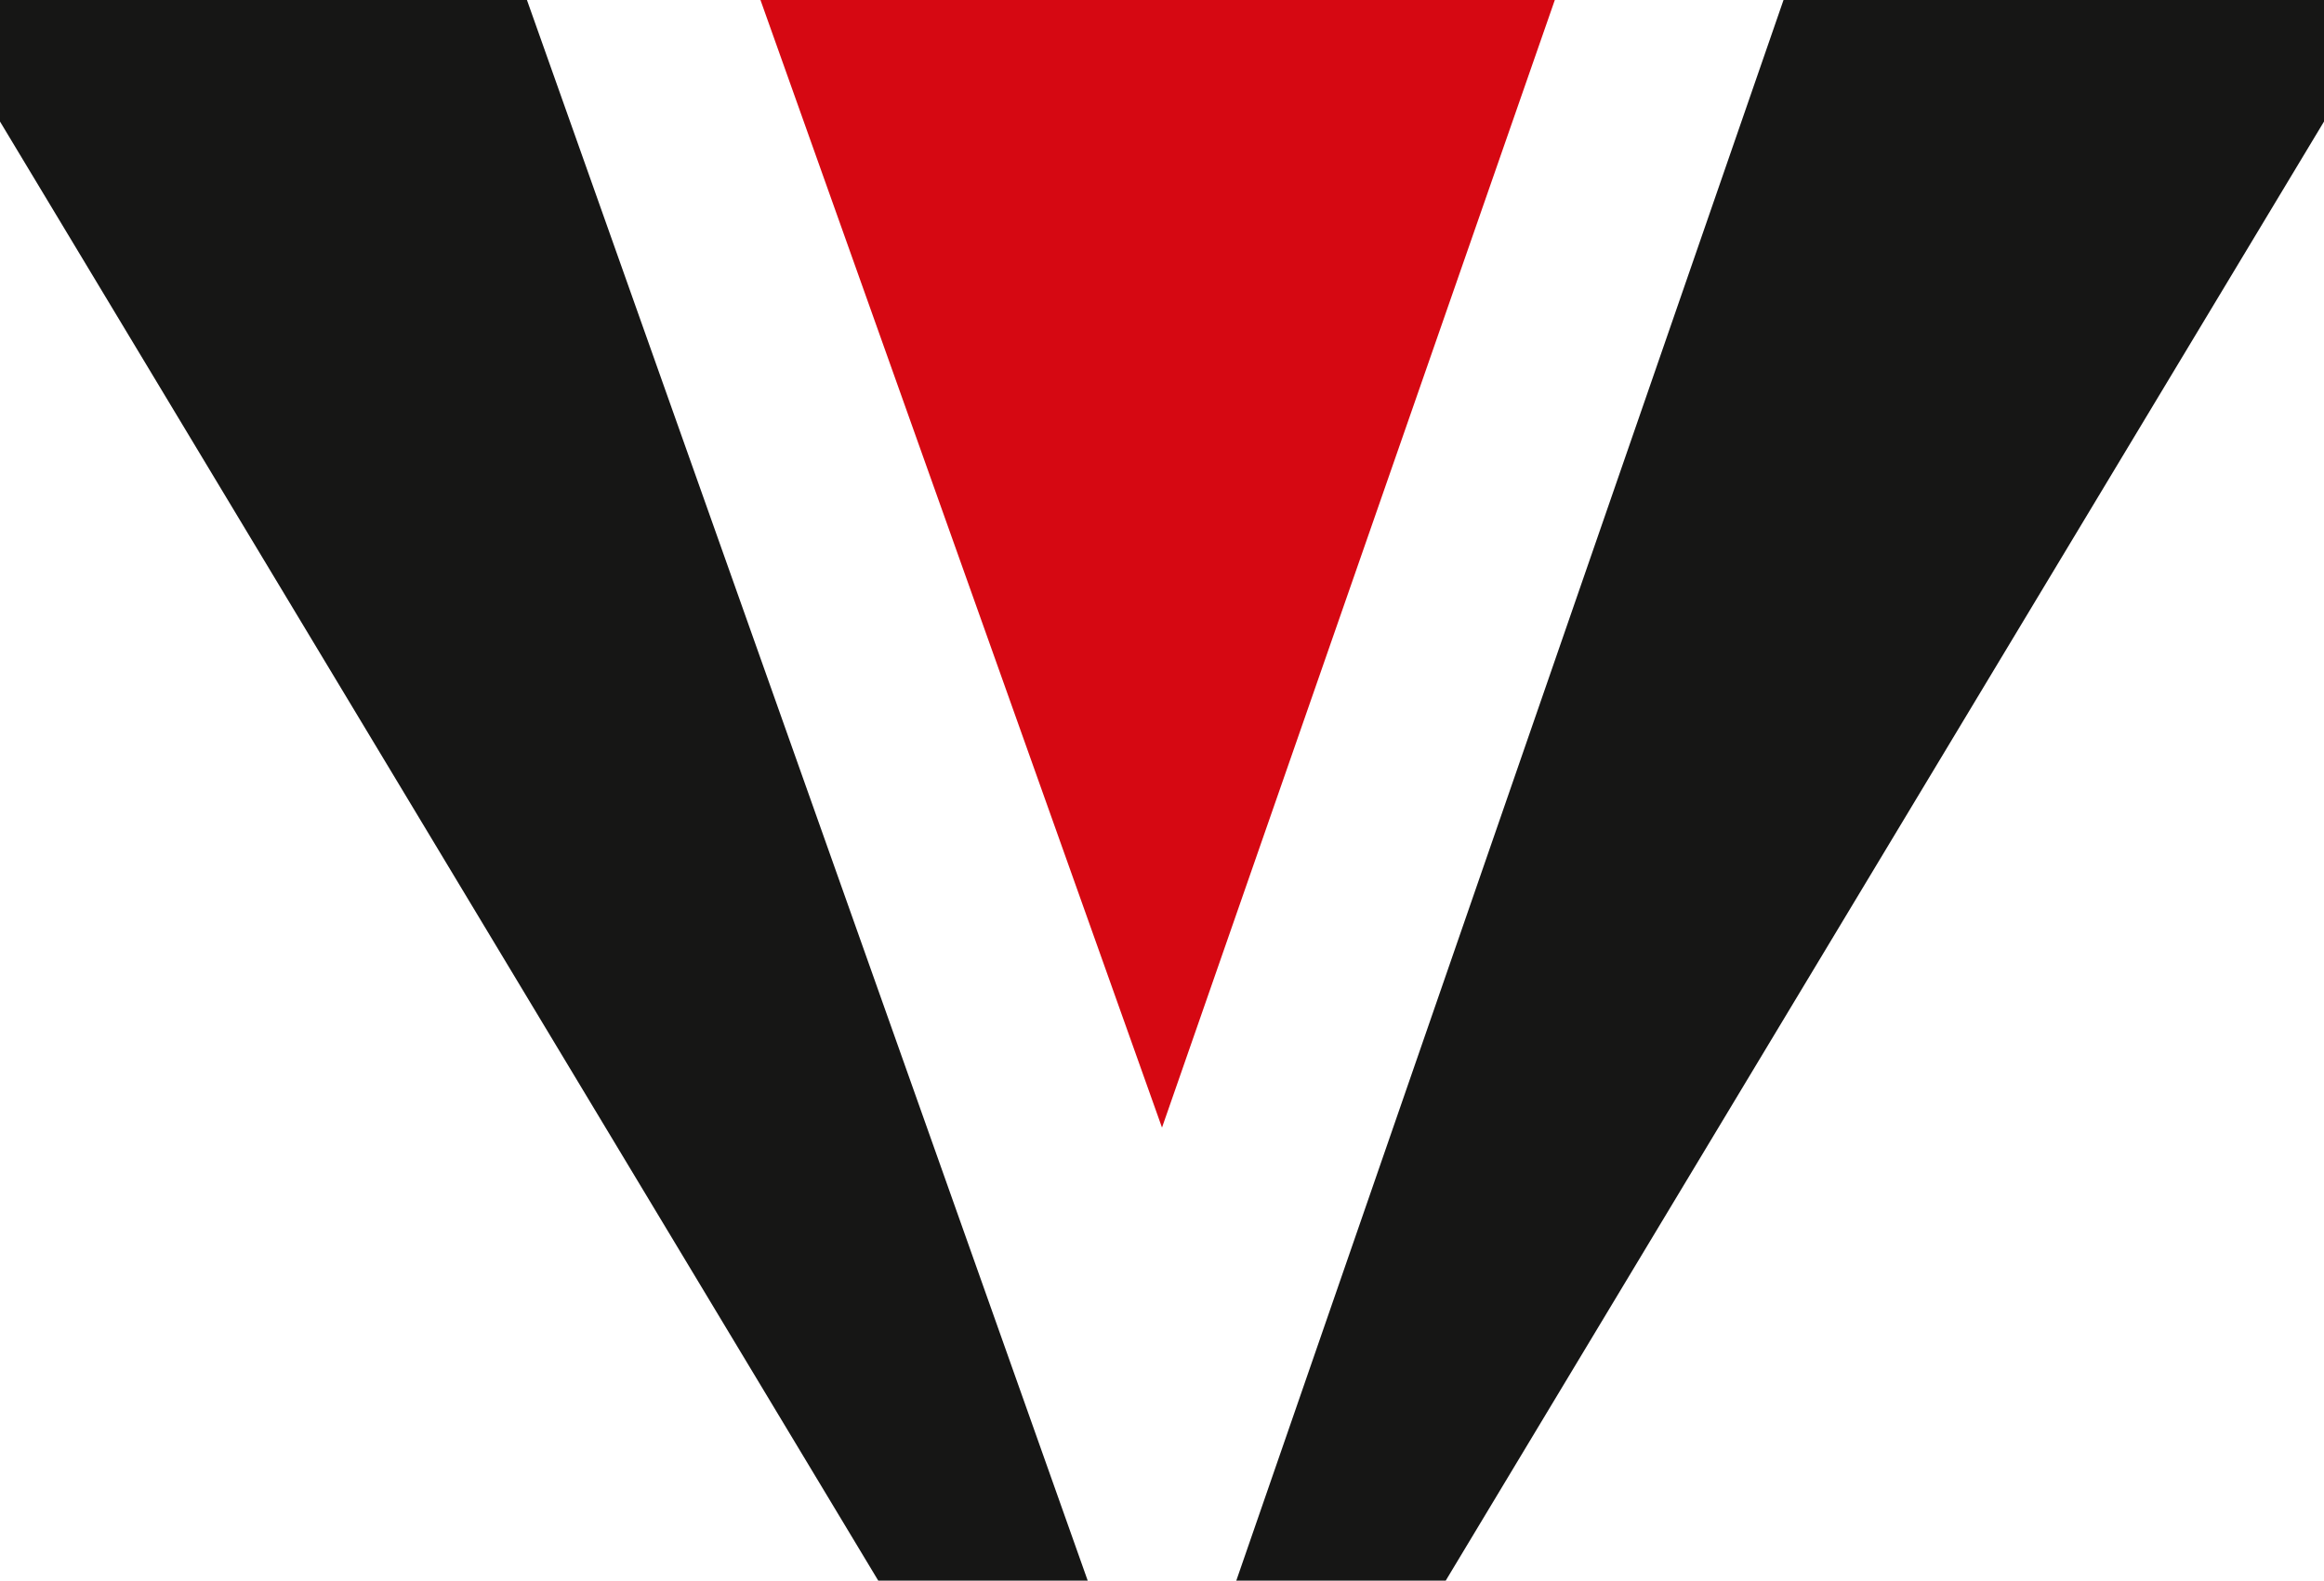
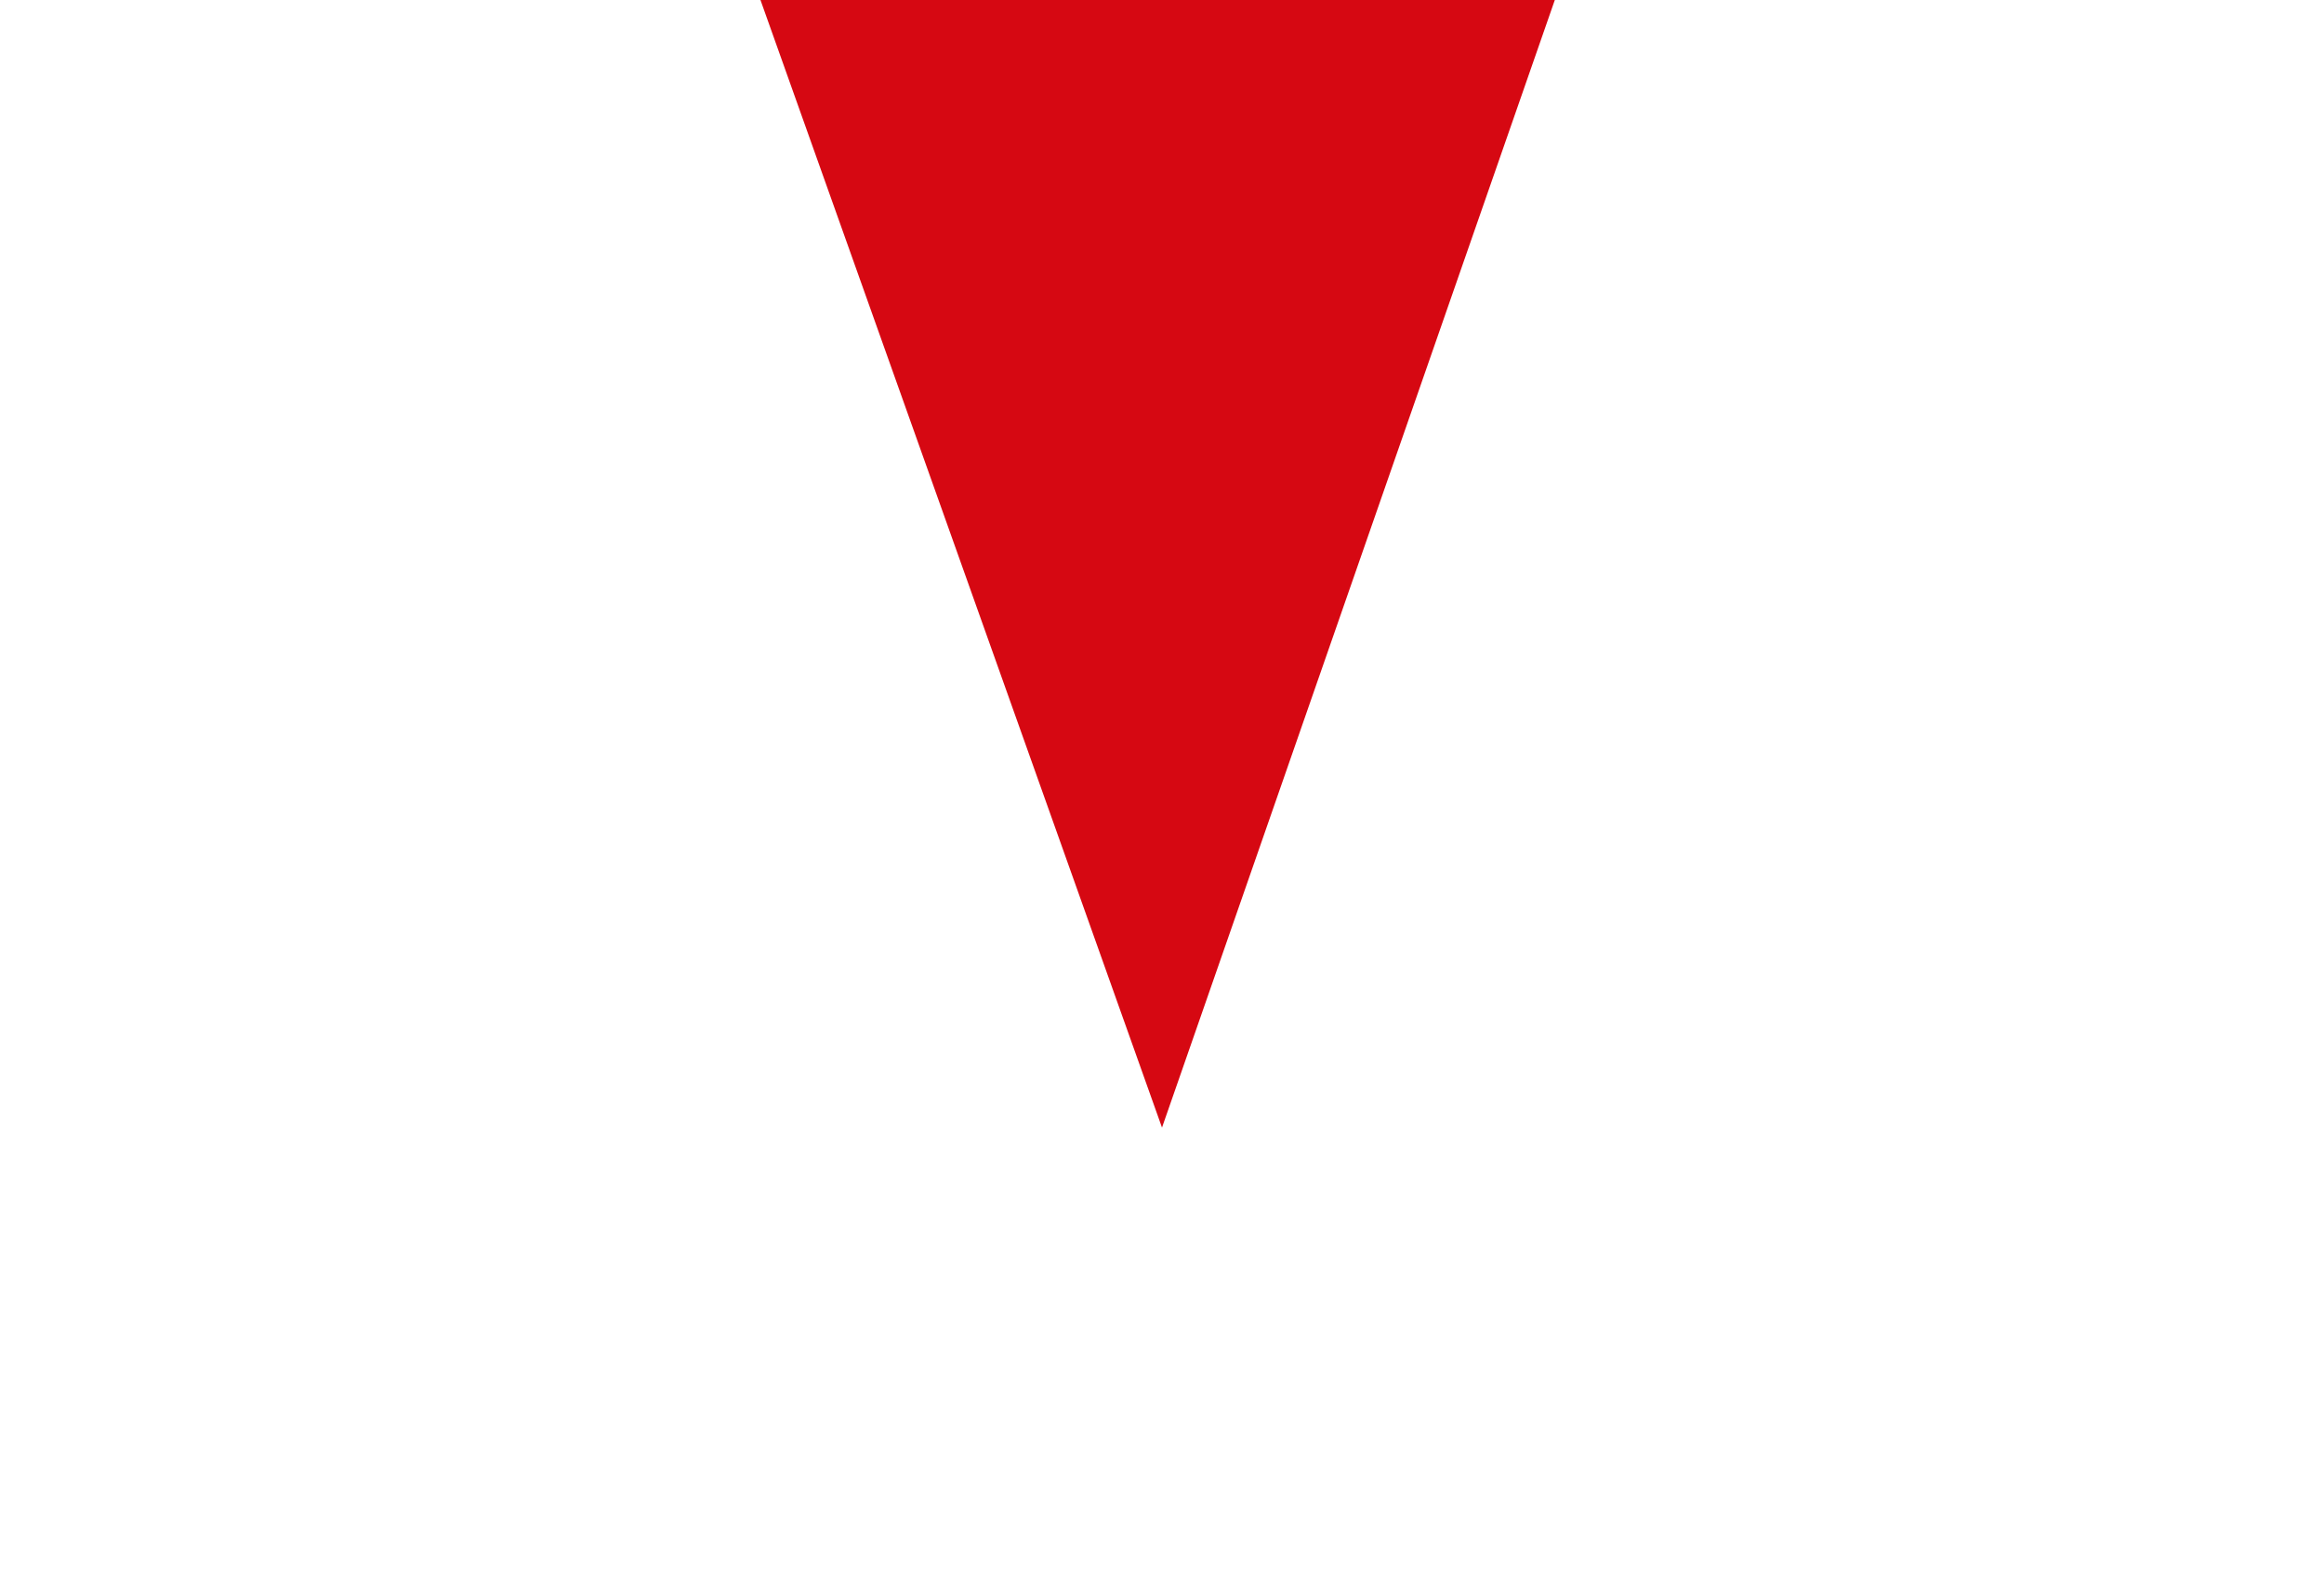
<svg xmlns="http://www.w3.org/2000/svg" id="Componente_50_1" data-name="Componente 50 – 1" width="80.52" height="54.773" viewBox="0 0 80.52 54.773">
-   <path id="Trazado_11" data-name="Trazado 11" d="M-2057.472,162.347v4.212l30.429,50.561h7.257l-19.429-54.773Z" transform="translate(2057.472 -162.347)" fill="#161615" />
-   <path id="Trazado_12" data-name="Trazado 12" d="M-1928.421,162.347l-18.96,54.773h7.256l30.43-50.561v-4.212Z" transform="translate(1990.215 -162.347)" fill="#161615" />
  <path id="Trazado_13" data-name="Trazado 13" d="M-1989.753,162.347l13.912,39.074,13.61-39.074Z" transform="translate(2016.101 -162.347)" fill="#d60812" />
</svg>